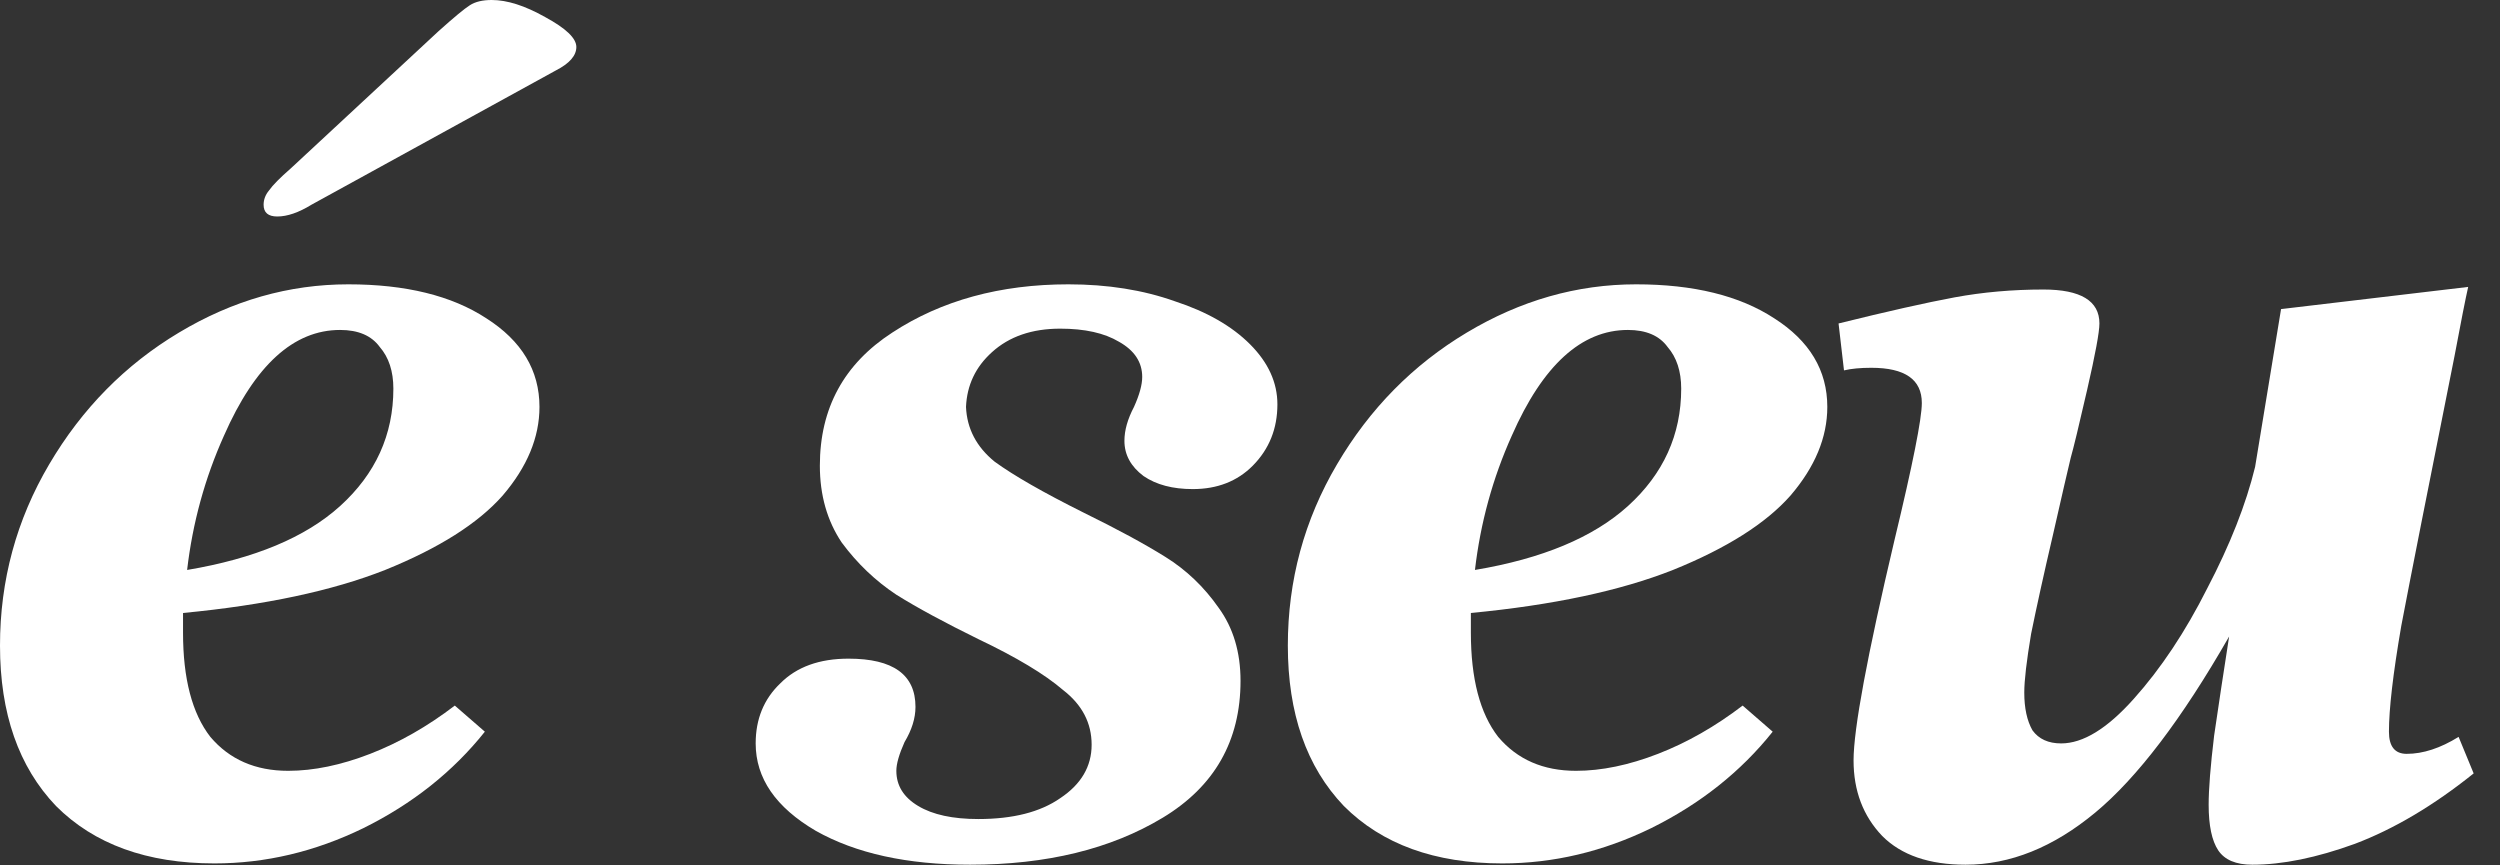
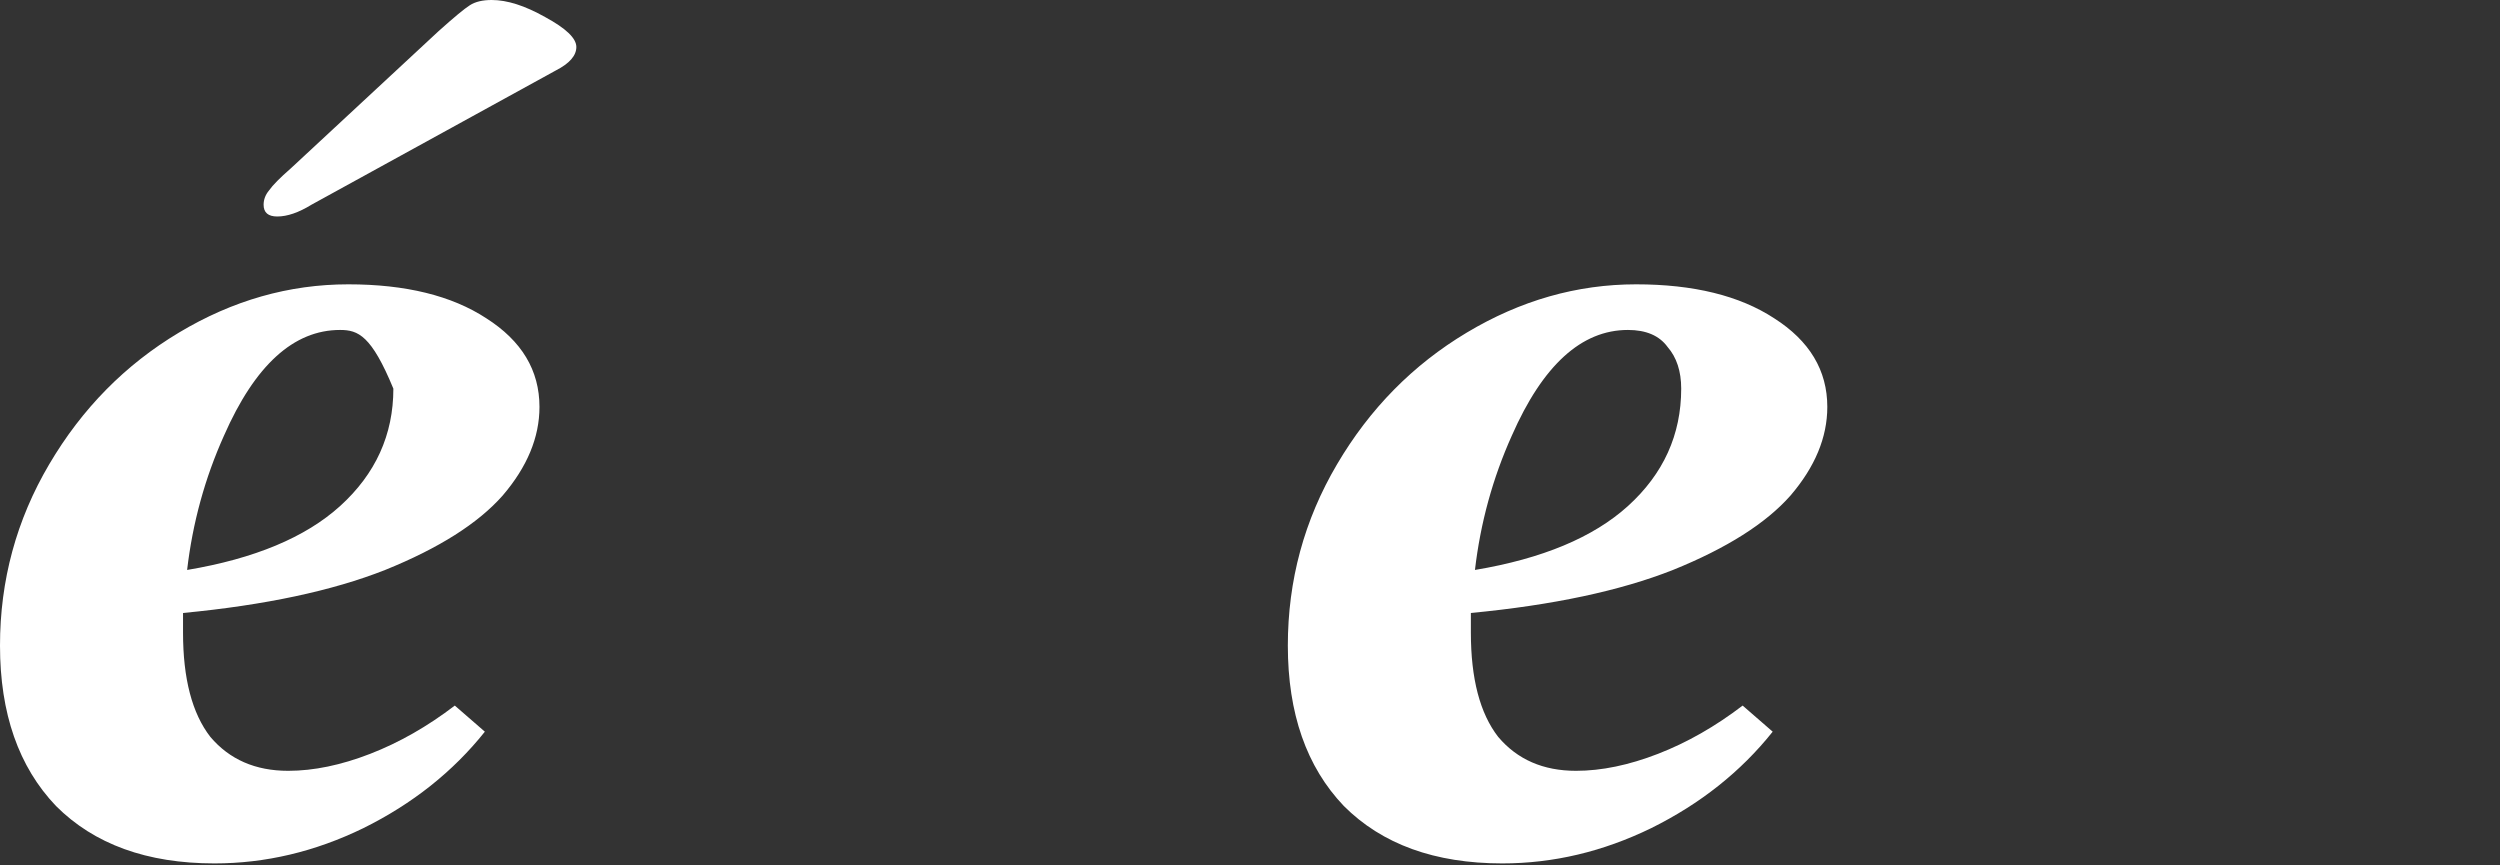
<svg xmlns="http://www.w3.org/2000/svg" fill="none" height="100%" overflow="visible" preserveAspectRatio="none" style="display: block;" viewBox="0 0 52 18" width="100%">
  <rect x="0" y="0" width="52" height="18" fill="#333333" stroke="none" />
  <g id="Group 245">
-     <path d="M51.452 16.087C50.618 16.756 49.794 17.244 48.98 17.552C48.185 17.841 47.474 17.986 46.849 17.986C46.508 17.986 46.272 17.886 46.139 17.687C46.007 17.488 45.94 17.172 45.94 16.738C45.94 16.412 45.978 15.933 46.054 15.3C46.149 14.649 46.253 13.962 46.366 13.239C45.382 14.957 44.454 16.177 43.582 16.901C42.711 17.624 41.812 17.986 40.884 17.986C40.126 17.986 39.548 17.787 39.151 17.389C38.753 16.973 38.554 16.449 38.554 15.816C38.554 15.165 38.838 13.636 39.406 11.231C39.785 9.658 39.974 8.708 39.974 8.383C39.974 7.894 39.624 7.65 38.923 7.65C38.696 7.65 38.507 7.668 38.355 7.704L38.242 6.728C39.264 6.475 40.069 6.294 40.656 6.185C41.243 6.077 41.859 6.022 42.503 6.022C43.279 6.022 43.668 6.258 43.668 6.728C43.668 6.909 43.582 7.37 43.412 8.111C43.242 8.853 43.128 9.323 43.071 9.522C43.014 9.757 42.891 10.29 42.702 11.123C42.512 11.936 42.361 12.624 42.247 13.184C42.153 13.745 42.105 14.152 42.105 14.405C42.105 14.73 42.162 14.993 42.276 15.192C42.408 15.373 42.607 15.463 42.872 15.463C43.327 15.463 43.829 15.155 44.378 14.541C44.946 13.908 45.457 13.139 45.912 12.235C46.385 11.331 46.717 10.489 46.906 9.712L47.446 6.429L51.338 5.968C51.281 6.221 51.186 6.701 51.054 7.406C50.505 10.155 50.135 12.027 49.946 13.021C49.775 14.016 49.69 14.749 49.69 15.219C49.69 15.526 49.813 15.68 50.059 15.68C50.4 15.68 50.76 15.562 51.139 15.327L51.452 16.087Z" fill="white" id="Vector" />
    <path d="M38.008 8.464C38.008 9.097 37.753 9.712 37.241 10.309C36.73 10.887 35.916 11.403 34.798 11.855C33.7 12.289 32.298 12.587 30.594 12.75V13.157C30.594 14.116 30.783 14.839 31.162 15.327C31.56 15.798 32.099 16.033 32.781 16.033C33.312 16.033 33.88 15.915 34.486 15.68C35.092 15.445 35.679 15.11 36.247 14.676L36.872 15.219C36.209 16.051 35.366 16.72 34.344 17.226C33.34 17.715 32.308 17.959 31.247 17.959C29.846 17.959 28.747 17.561 27.952 16.765C27.175 15.951 26.787 14.839 26.787 13.428C26.787 12.072 27.128 10.815 27.81 9.658C28.491 8.5 29.391 7.587 30.509 6.918C31.626 6.249 32.8 5.914 34.031 5.914C35.224 5.914 36.181 6.149 36.901 6.619C37.639 7.089 38.008 7.704 38.008 8.464ZM33.861 6.863C32.895 6.863 32.09 7.596 31.446 9.061C31.048 9.947 30.793 10.878 30.679 11.855C32.081 11.62 33.141 11.177 33.861 10.526C34.599 9.857 34.969 9.043 34.969 8.084C34.969 7.722 34.874 7.433 34.685 7.216C34.514 6.981 34.239 6.863 33.861 6.863Z" fill="white" id="Vector_2" />
-     <path d="M24.809 10.173C24.392 10.173 24.051 10.083 23.786 9.902C23.521 9.703 23.388 9.459 23.388 9.169C23.388 8.952 23.454 8.717 23.587 8.464C23.701 8.211 23.758 8.003 23.758 7.84C23.758 7.533 23.596 7.288 23.274 7.108C22.971 6.927 22.564 6.836 22.053 6.836C21.466 6.836 20.992 6.999 20.633 7.325C20.292 7.632 20.112 8.012 20.093 8.464C20.112 8.916 20.311 9.296 20.689 9.603C21.087 9.893 21.703 10.245 22.536 10.661C23.237 11.005 23.805 11.312 24.24 11.584C24.676 11.855 25.045 12.208 25.348 12.642C25.651 13.058 25.803 13.564 25.803 14.161C25.803 15.409 25.263 16.358 24.184 17.009C23.104 17.66 21.769 17.986 20.178 17.986C18.871 17.986 17.801 17.751 16.968 17.281C16.134 16.792 15.718 16.186 15.718 15.463C15.718 14.957 15.888 14.541 16.229 14.215C16.57 13.871 17.044 13.7 17.65 13.7C18.578 13.7 19.042 14.034 19.042 14.703C19.042 14.938 18.966 15.183 18.814 15.436C18.701 15.689 18.644 15.888 18.644 16.033C18.644 16.34 18.795 16.584 19.099 16.765C19.401 16.946 19.818 17.036 20.348 17.036C21.068 17.036 21.636 16.892 22.053 16.602C22.488 16.313 22.706 15.942 22.706 15.49C22.706 15.038 22.508 14.658 22.11 14.351C21.731 14.025 21.144 13.672 20.348 13.293C19.648 12.949 19.079 12.642 18.644 12.37C18.208 12.081 17.829 11.719 17.508 11.285C17.205 10.833 17.053 10.3 17.053 9.685C17.053 8.491 17.555 7.569 18.559 6.918C19.581 6.249 20.803 5.914 22.223 5.914C23.038 5.914 23.776 6.031 24.439 6.267C25.102 6.484 25.623 6.782 26.002 7.162C26.381 7.542 26.57 7.958 26.57 8.41C26.57 8.916 26.399 9.341 26.059 9.685C25.737 10.01 25.32 10.173 24.809 10.173Z" fill="white" id="Vector_3" />
-     <path d="M11.221 8.464C11.221 9.097 10.966 9.712 10.454 10.309C9.943 10.887 9.129 11.403 8.011 11.855C6.913 12.289 5.511 12.587 3.807 12.75V13.157C3.807 14.116 3.996 14.839 4.375 15.327C4.773 15.797 5.312 16.033 5.994 16.033C6.524 16.033 7.093 15.915 7.699 15.68C8.305 15.445 8.892 15.11 9.46 14.676L10.085 15.219C9.422 16.051 8.579 16.72 7.557 17.226C6.553 17.715 5.521 17.959 4.46 17.959C3.059 17.959 1.96 17.561 1.165 16.765C0.388 15.951 0 14.839 0 13.428C0 12.072 0.341 10.815 1.023 9.658C1.705 8.5 2.604 7.587 3.722 6.918C4.839 6.248 6.013 5.914 7.244 5.914C8.437 5.914 9.394 6.149 10.113 6.619C10.852 7.089 11.221 7.704 11.221 8.464ZM7.074 6.863C6.108 6.863 5.303 7.596 4.659 9.061C4.261 9.947 4.006 10.878 3.892 11.855C5.293 11.62 6.354 11.177 7.074 10.526C7.812 9.857 8.182 9.043 8.182 8.084C8.182 7.722 8.087 7.433 7.898 7.216C7.727 6.981 7.452 6.863 7.074 6.863ZM11.988 0.977C11.988 1.157 11.846 1.32 11.562 1.465L6.477 4.259C6.212 4.422 5.975 4.503 5.767 4.503C5.578 4.503 5.483 4.422 5.483 4.259C5.483 4.151 5.521 4.051 5.596 3.961C5.672 3.852 5.824 3.698 6.051 3.5L9.119 0.651C9.441 0.362 9.659 0.181 9.773 0.109C9.886 0.036 10.038 0 10.227 0C10.549 0 10.918 0.118 11.335 0.353C11.771 0.588 11.988 0.796 11.988 0.977Z" fill="white" id="Vector_4" />
+     <path d="M11.221 8.464C11.221 9.097 10.966 9.712 10.454 10.309C9.943 10.887 9.129 11.403 8.011 11.855C6.913 12.289 5.511 12.587 3.807 12.75V13.157C3.807 14.116 3.996 14.839 4.375 15.327C4.773 15.797 5.312 16.033 5.994 16.033C6.524 16.033 7.093 15.915 7.699 15.68C8.305 15.445 8.892 15.11 9.46 14.676L10.085 15.219C9.422 16.051 8.579 16.72 7.557 17.226C6.553 17.715 5.521 17.959 4.46 17.959C3.059 17.959 1.96 17.561 1.165 16.765C0.388 15.951 0 14.839 0 13.428C0 12.072 0.341 10.815 1.023 9.658C1.705 8.5 2.604 7.587 3.722 6.918C4.839 6.248 6.013 5.914 7.244 5.914C8.437 5.914 9.394 6.149 10.113 6.619C10.852 7.089 11.221 7.704 11.221 8.464ZM7.074 6.863C6.108 6.863 5.303 7.596 4.659 9.061C4.261 9.947 4.006 10.878 3.892 11.855C5.293 11.62 6.354 11.177 7.074 10.526C7.812 9.857 8.182 9.043 8.182 8.084C7.727 6.981 7.452 6.863 7.074 6.863ZM11.988 0.977C11.988 1.157 11.846 1.32 11.562 1.465L6.477 4.259C6.212 4.422 5.975 4.503 5.767 4.503C5.578 4.503 5.483 4.422 5.483 4.259C5.483 4.151 5.521 4.051 5.596 3.961C5.672 3.852 5.824 3.698 6.051 3.5L9.119 0.651C9.441 0.362 9.659 0.181 9.773 0.109C9.886 0.036 10.038 0 10.227 0C10.549 0 10.918 0.118 11.335 0.353C11.771 0.588 11.988 0.796 11.988 0.977Z" fill="white" id="Vector_4" />
  </g>
</svg>